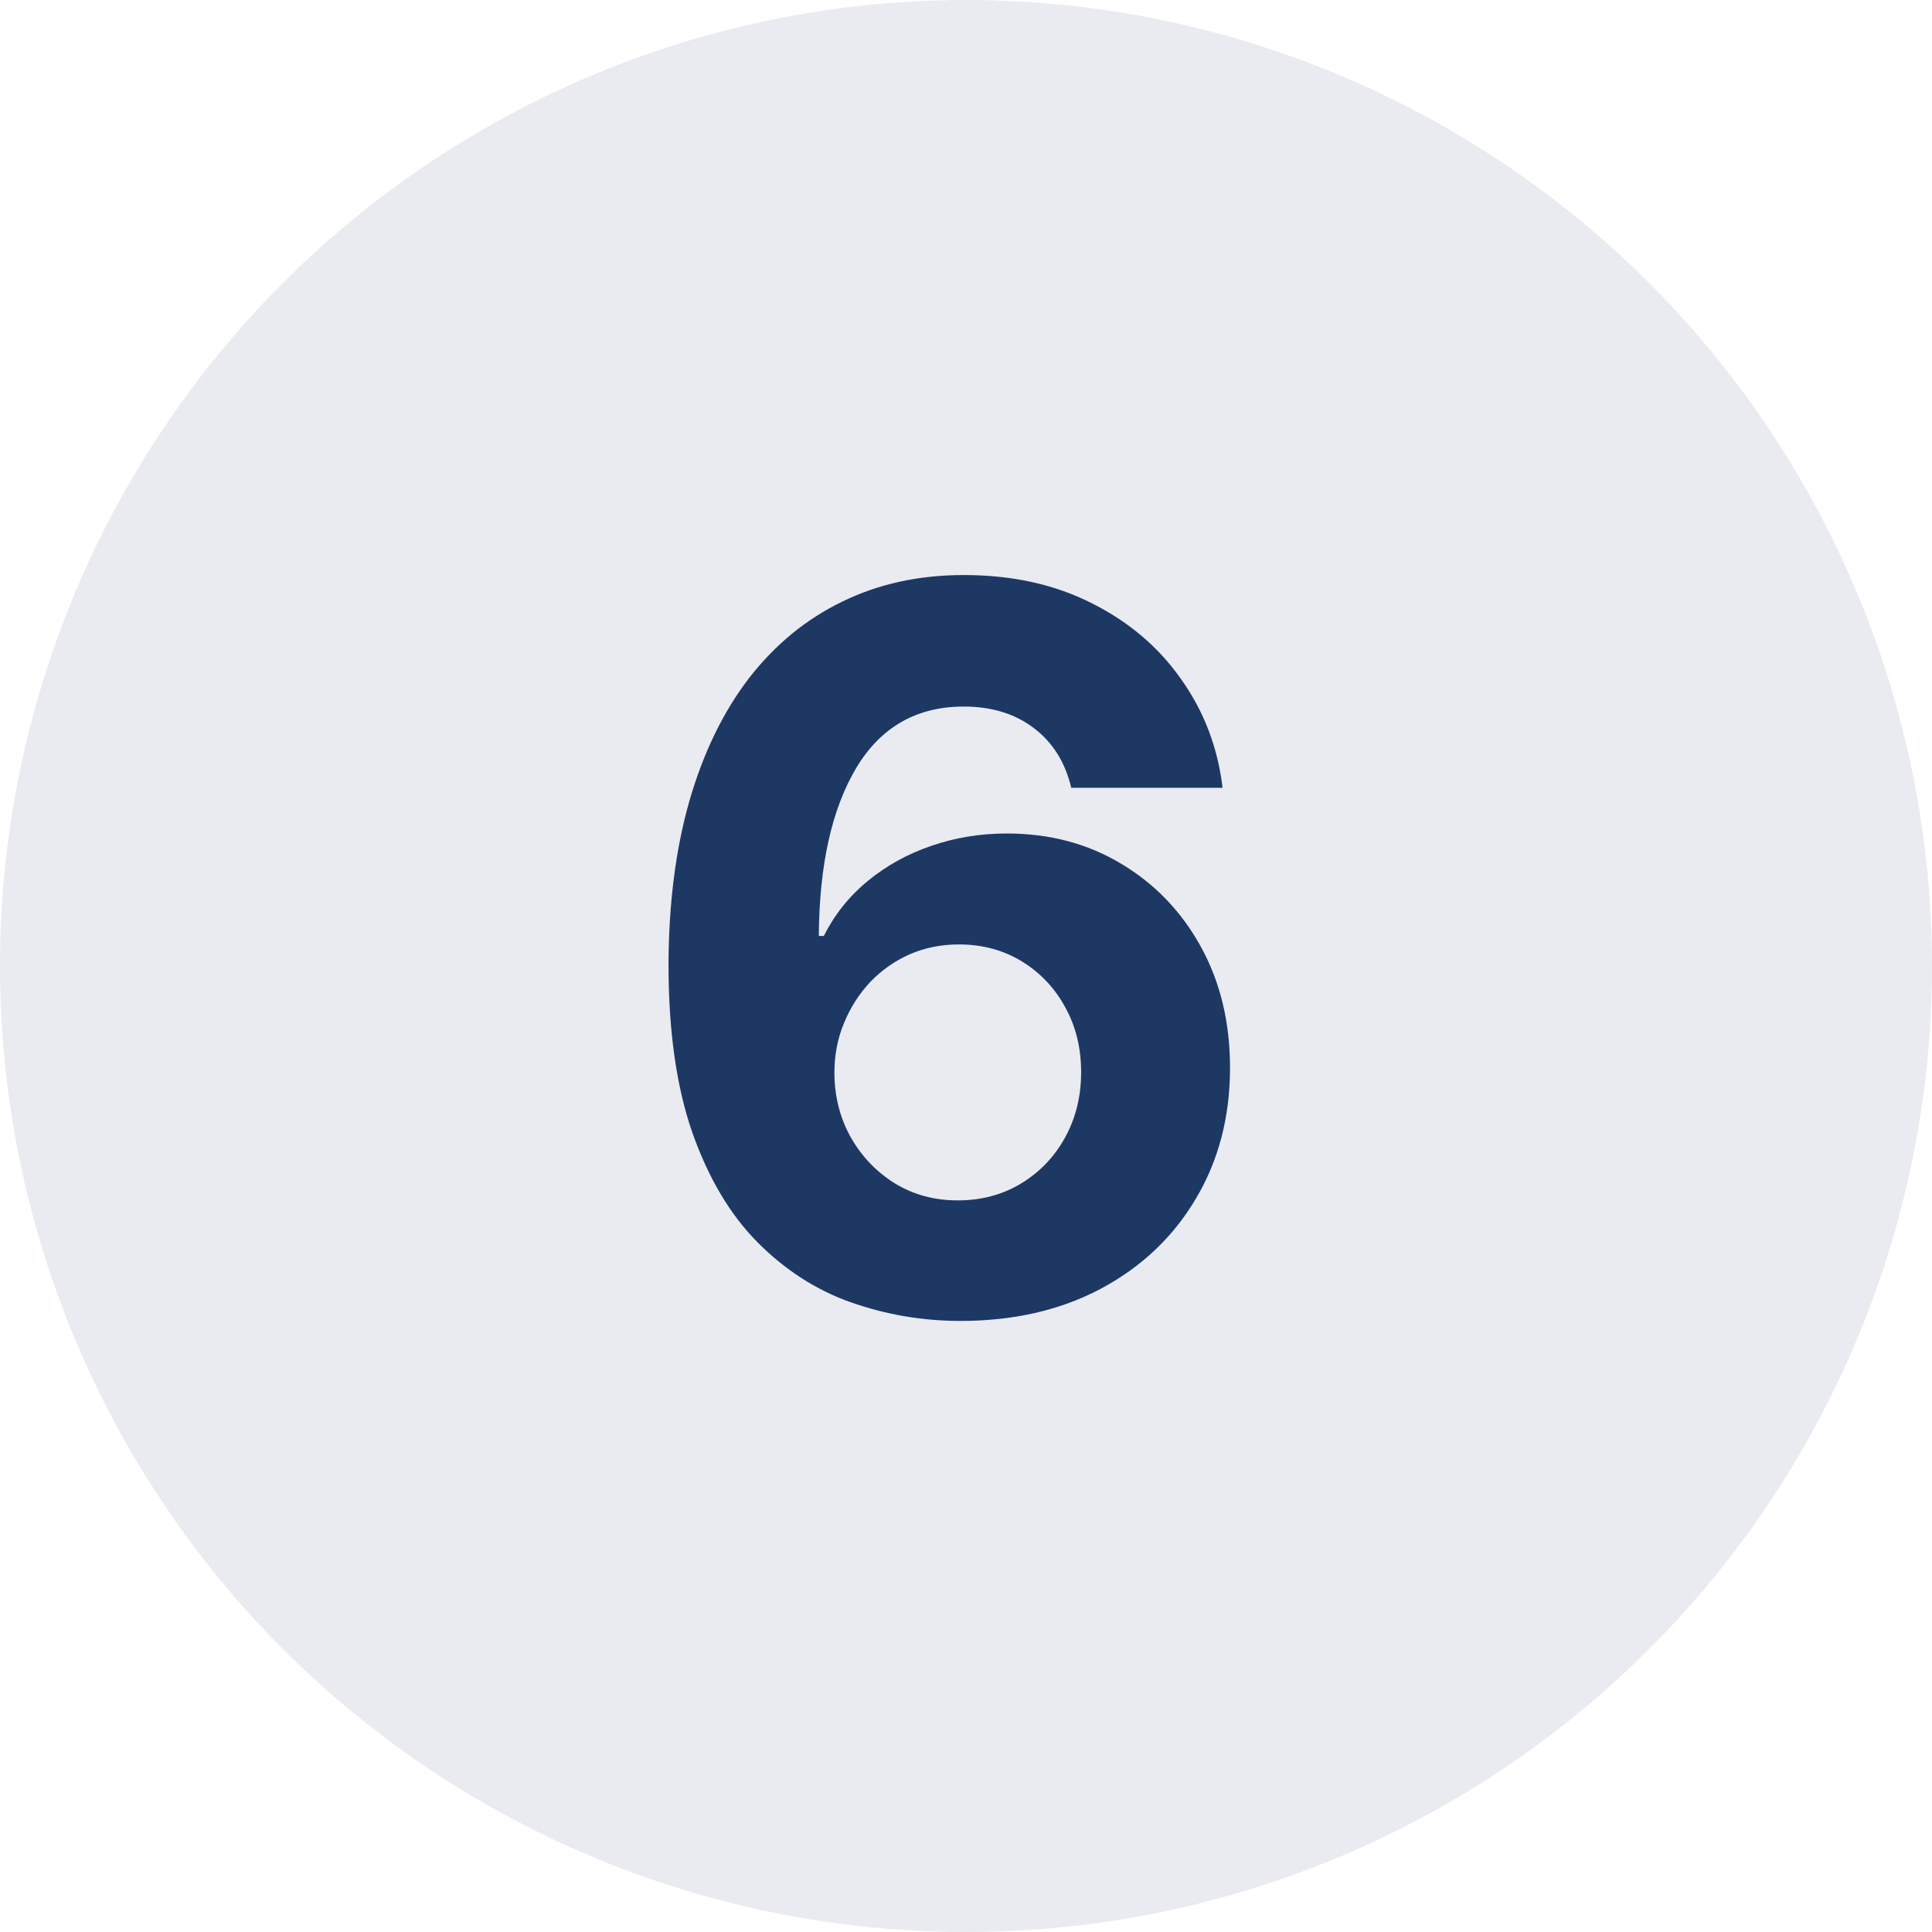
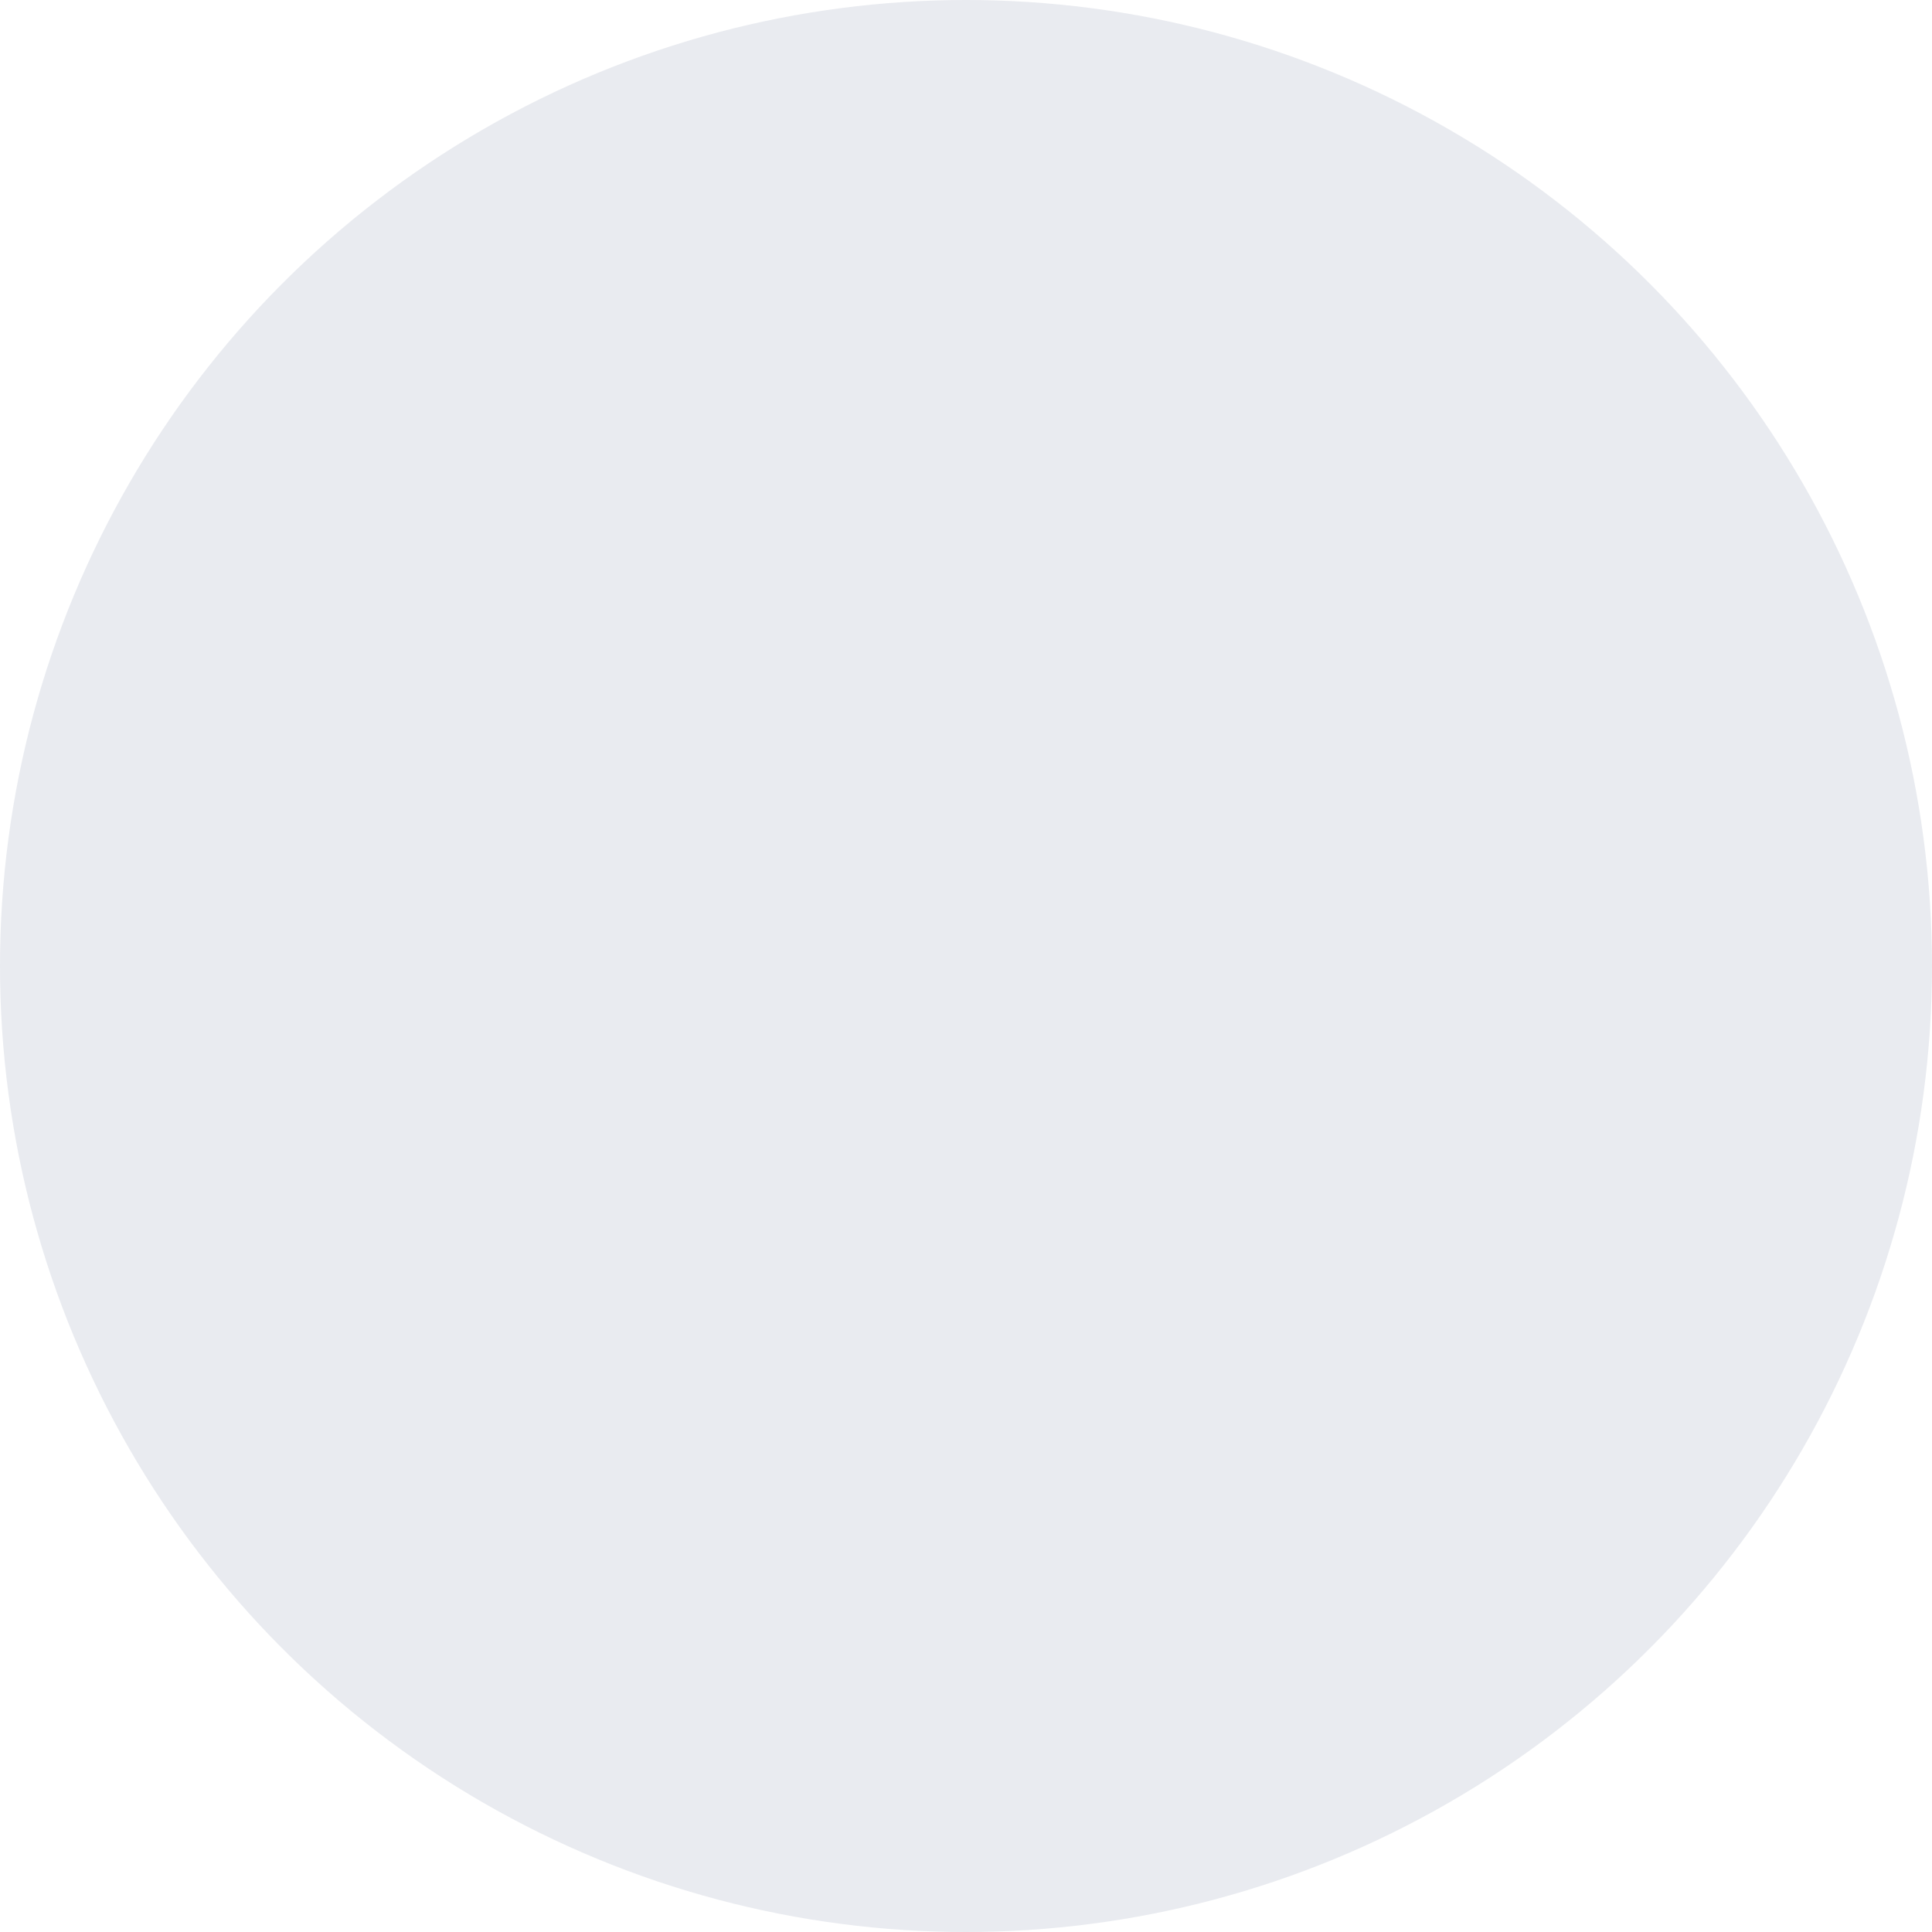
<svg xmlns="http://www.w3.org/2000/svg" width="56" height="56" viewBox="0 0 56 56" fill="none">
-   <path d="M27.782 38.288C26.7 38.281 25.655 38.099 24.648 37.743C23.648 37.387 22.751 36.808 21.956 36.007C21.161 35.205 20.531 34.143 20.065 32.821C19.606 31.499 19.377 29.876 19.377 27.951C19.384 26.183 19.586 24.604 19.983 23.214C20.387 21.816 20.963 20.631 21.709 19.658C22.463 18.686 23.364 17.946 24.412 17.439C25.46 16.925 26.635 16.668 27.936 16.668C29.341 16.668 30.581 16.942 31.656 17.49C32.731 18.031 33.595 18.768 34.245 19.7C34.903 20.631 35.3 21.676 35.437 22.834H31.05C30.878 22.101 30.519 21.525 29.971 21.107C29.423 20.689 28.745 20.48 27.936 20.48C26.566 20.48 25.525 21.076 24.813 22.268C24.107 23.46 23.747 25.08 23.734 27.129H23.878C24.193 26.505 24.617 25.974 25.152 25.536C25.693 25.091 26.306 24.752 26.991 24.519C27.683 24.279 28.412 24.159 29.18 24.159C30.426 24.159 31.536 24.454 32.509 25.043C33.482 25.625 34.249 26.426 34.811 27.447C35.372 28.468 35.653 29.636 35.653 30.951C35.653 32.376 35.321 33.643 34.657 34.753C33.999 35.863 33.078 36.733 31.892 37.363C30.714 37.986 29.344 38.295 27.782 38.288ZM27.762 34.794C28.447 34.794 29.06 34.63 29.601 34.301C30.142 33.972 30.567 33.527 30.875 32.965C31.183 32.403 31.337 31.773 31.337 31.074C31.337 30.376 31.183 29.749 30.875 29.194C30.574 28.639 30.156 28.197 29.622 27.868C29.087 27.54 28.477 27.375 27.793 27.375C27.279 27.375 26.803 27.471 26.364 27.663C25.933 27.855 25.552 28.122 25.224 28.464C24.902 28.807 24.648 29.204 24.463 29.656C24.278 30.102 24.186 30.578 24.186 31.085C24.186 31.763 24.34 32.383 24.648 32.944C24.963 33.506 25.388 33.955 25.922 34.291C26.463 34.626 27.077 34.794 27.762 34.794Z" fill="#1E3864" />
  <circle cx="28" cy="28" r="28" fill="#1E3864" fill-opacity="0.1" />
</svg>